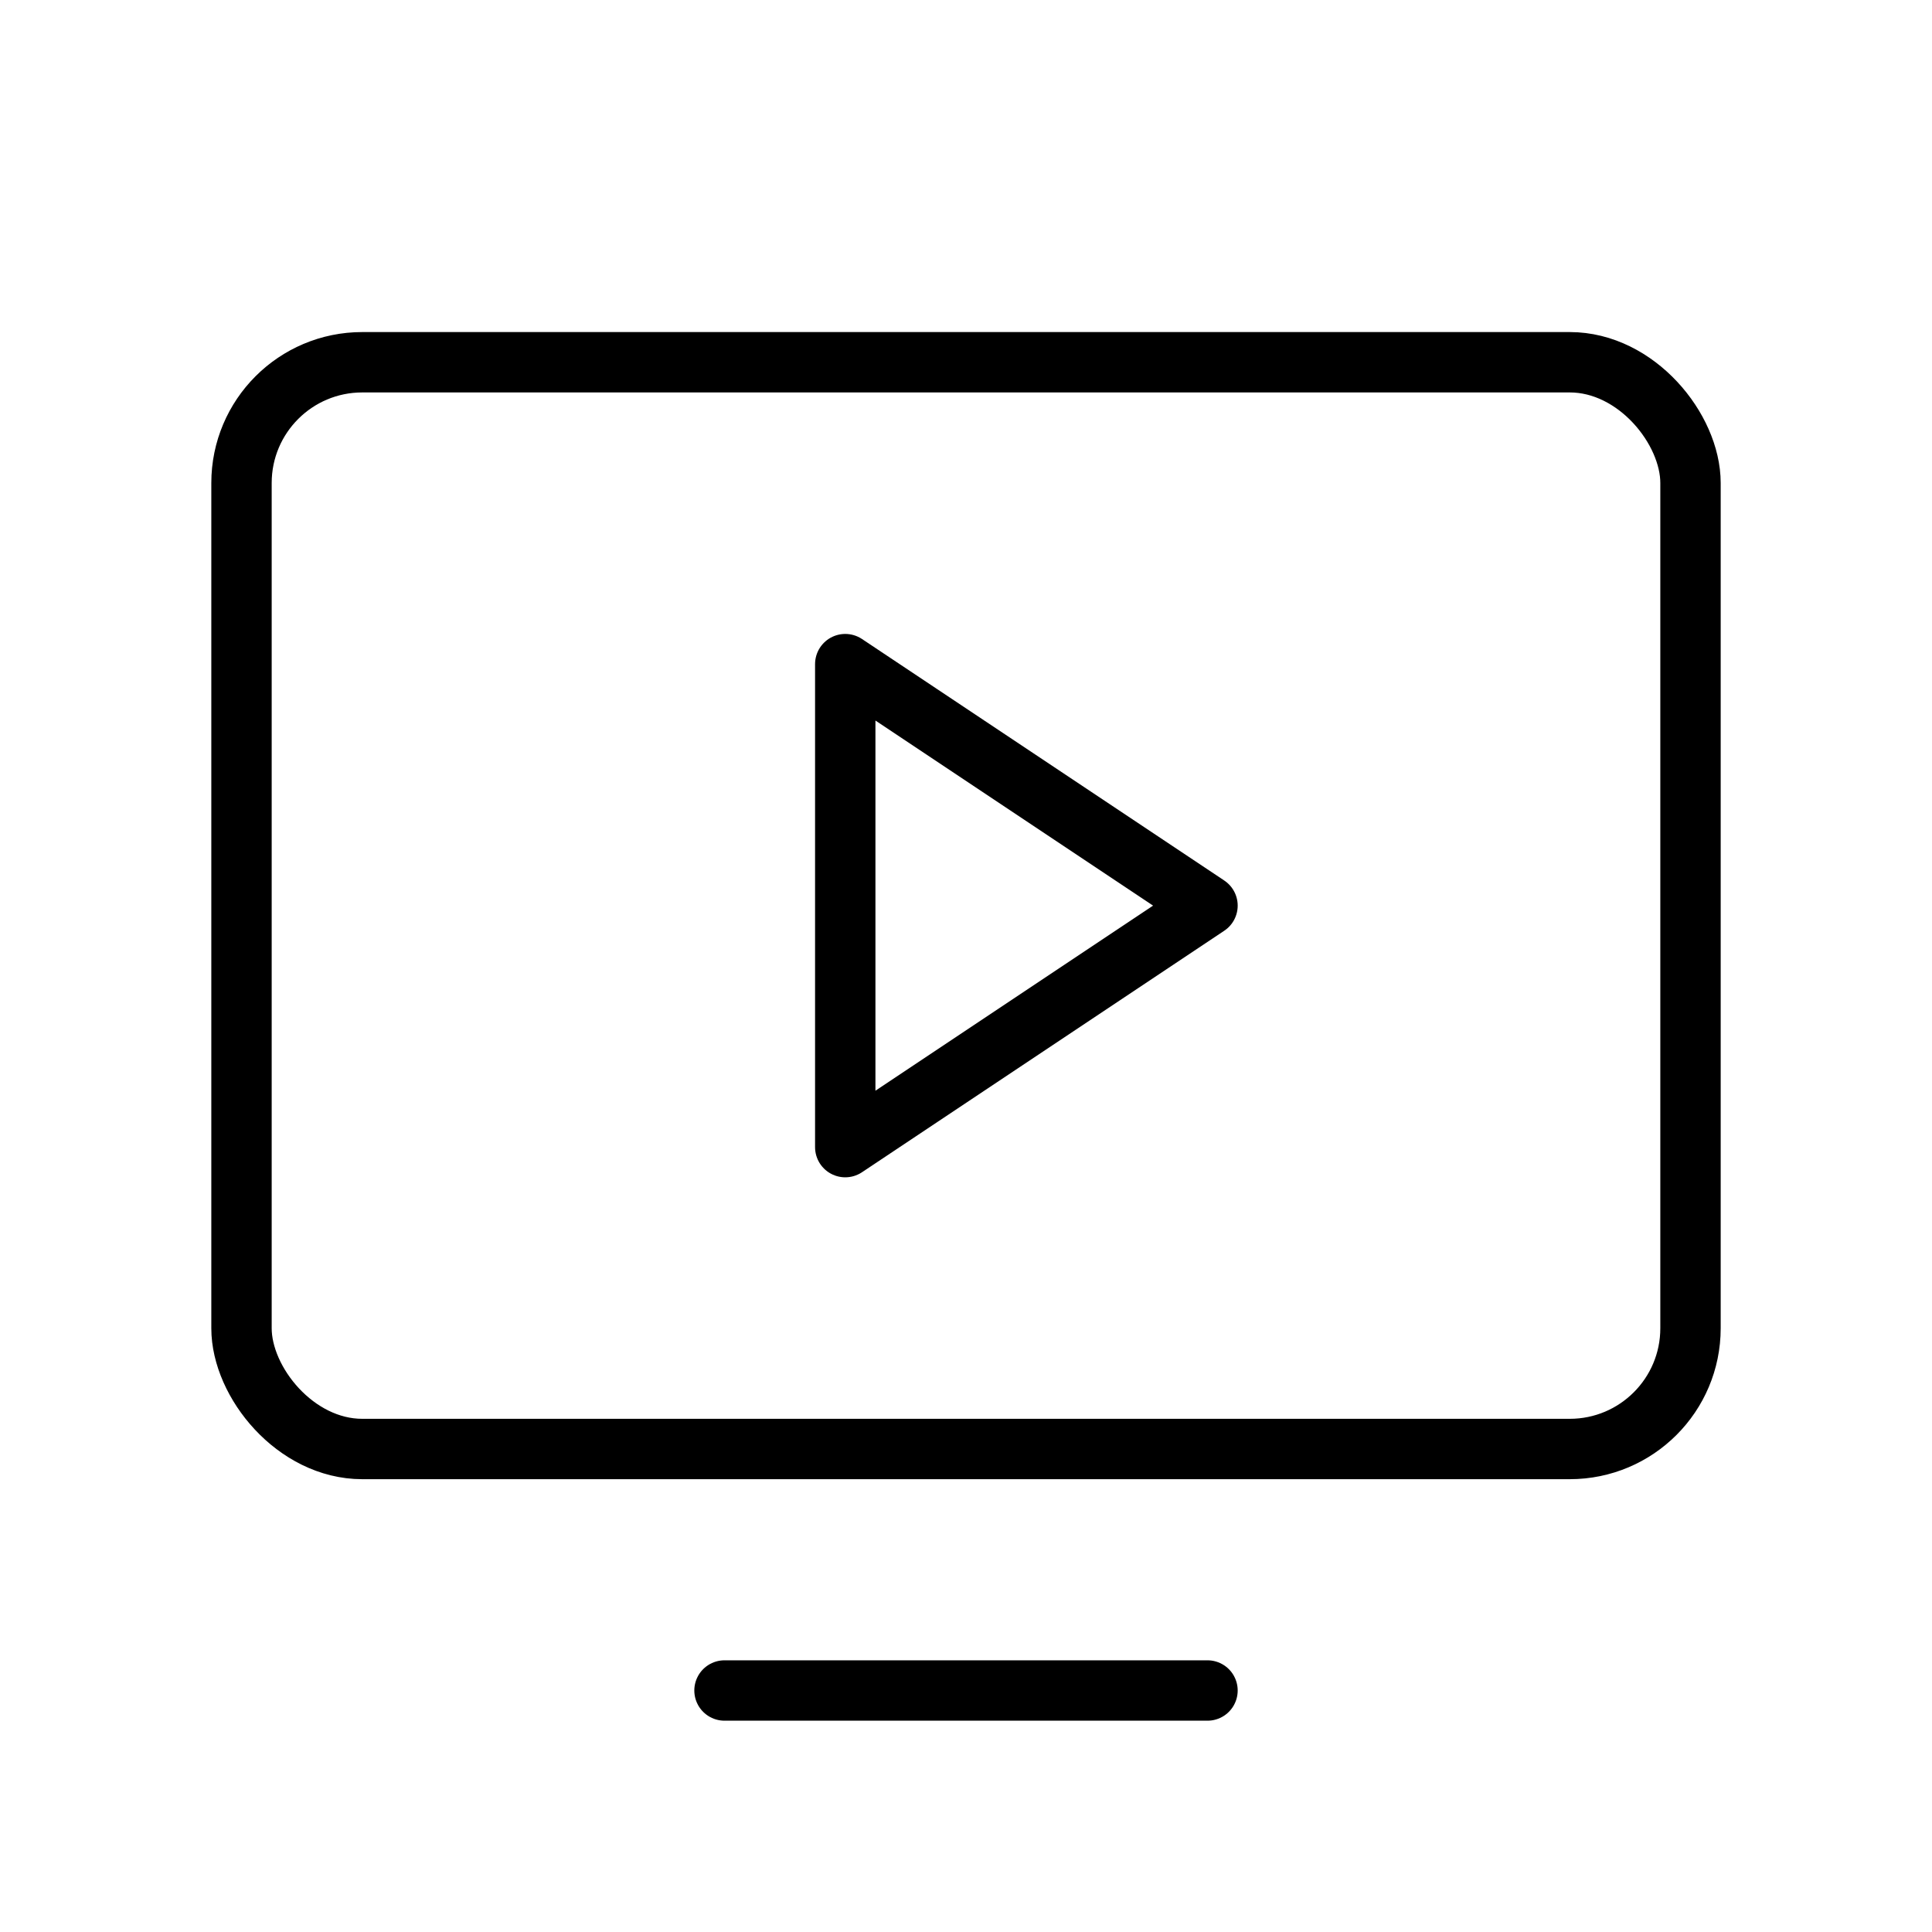
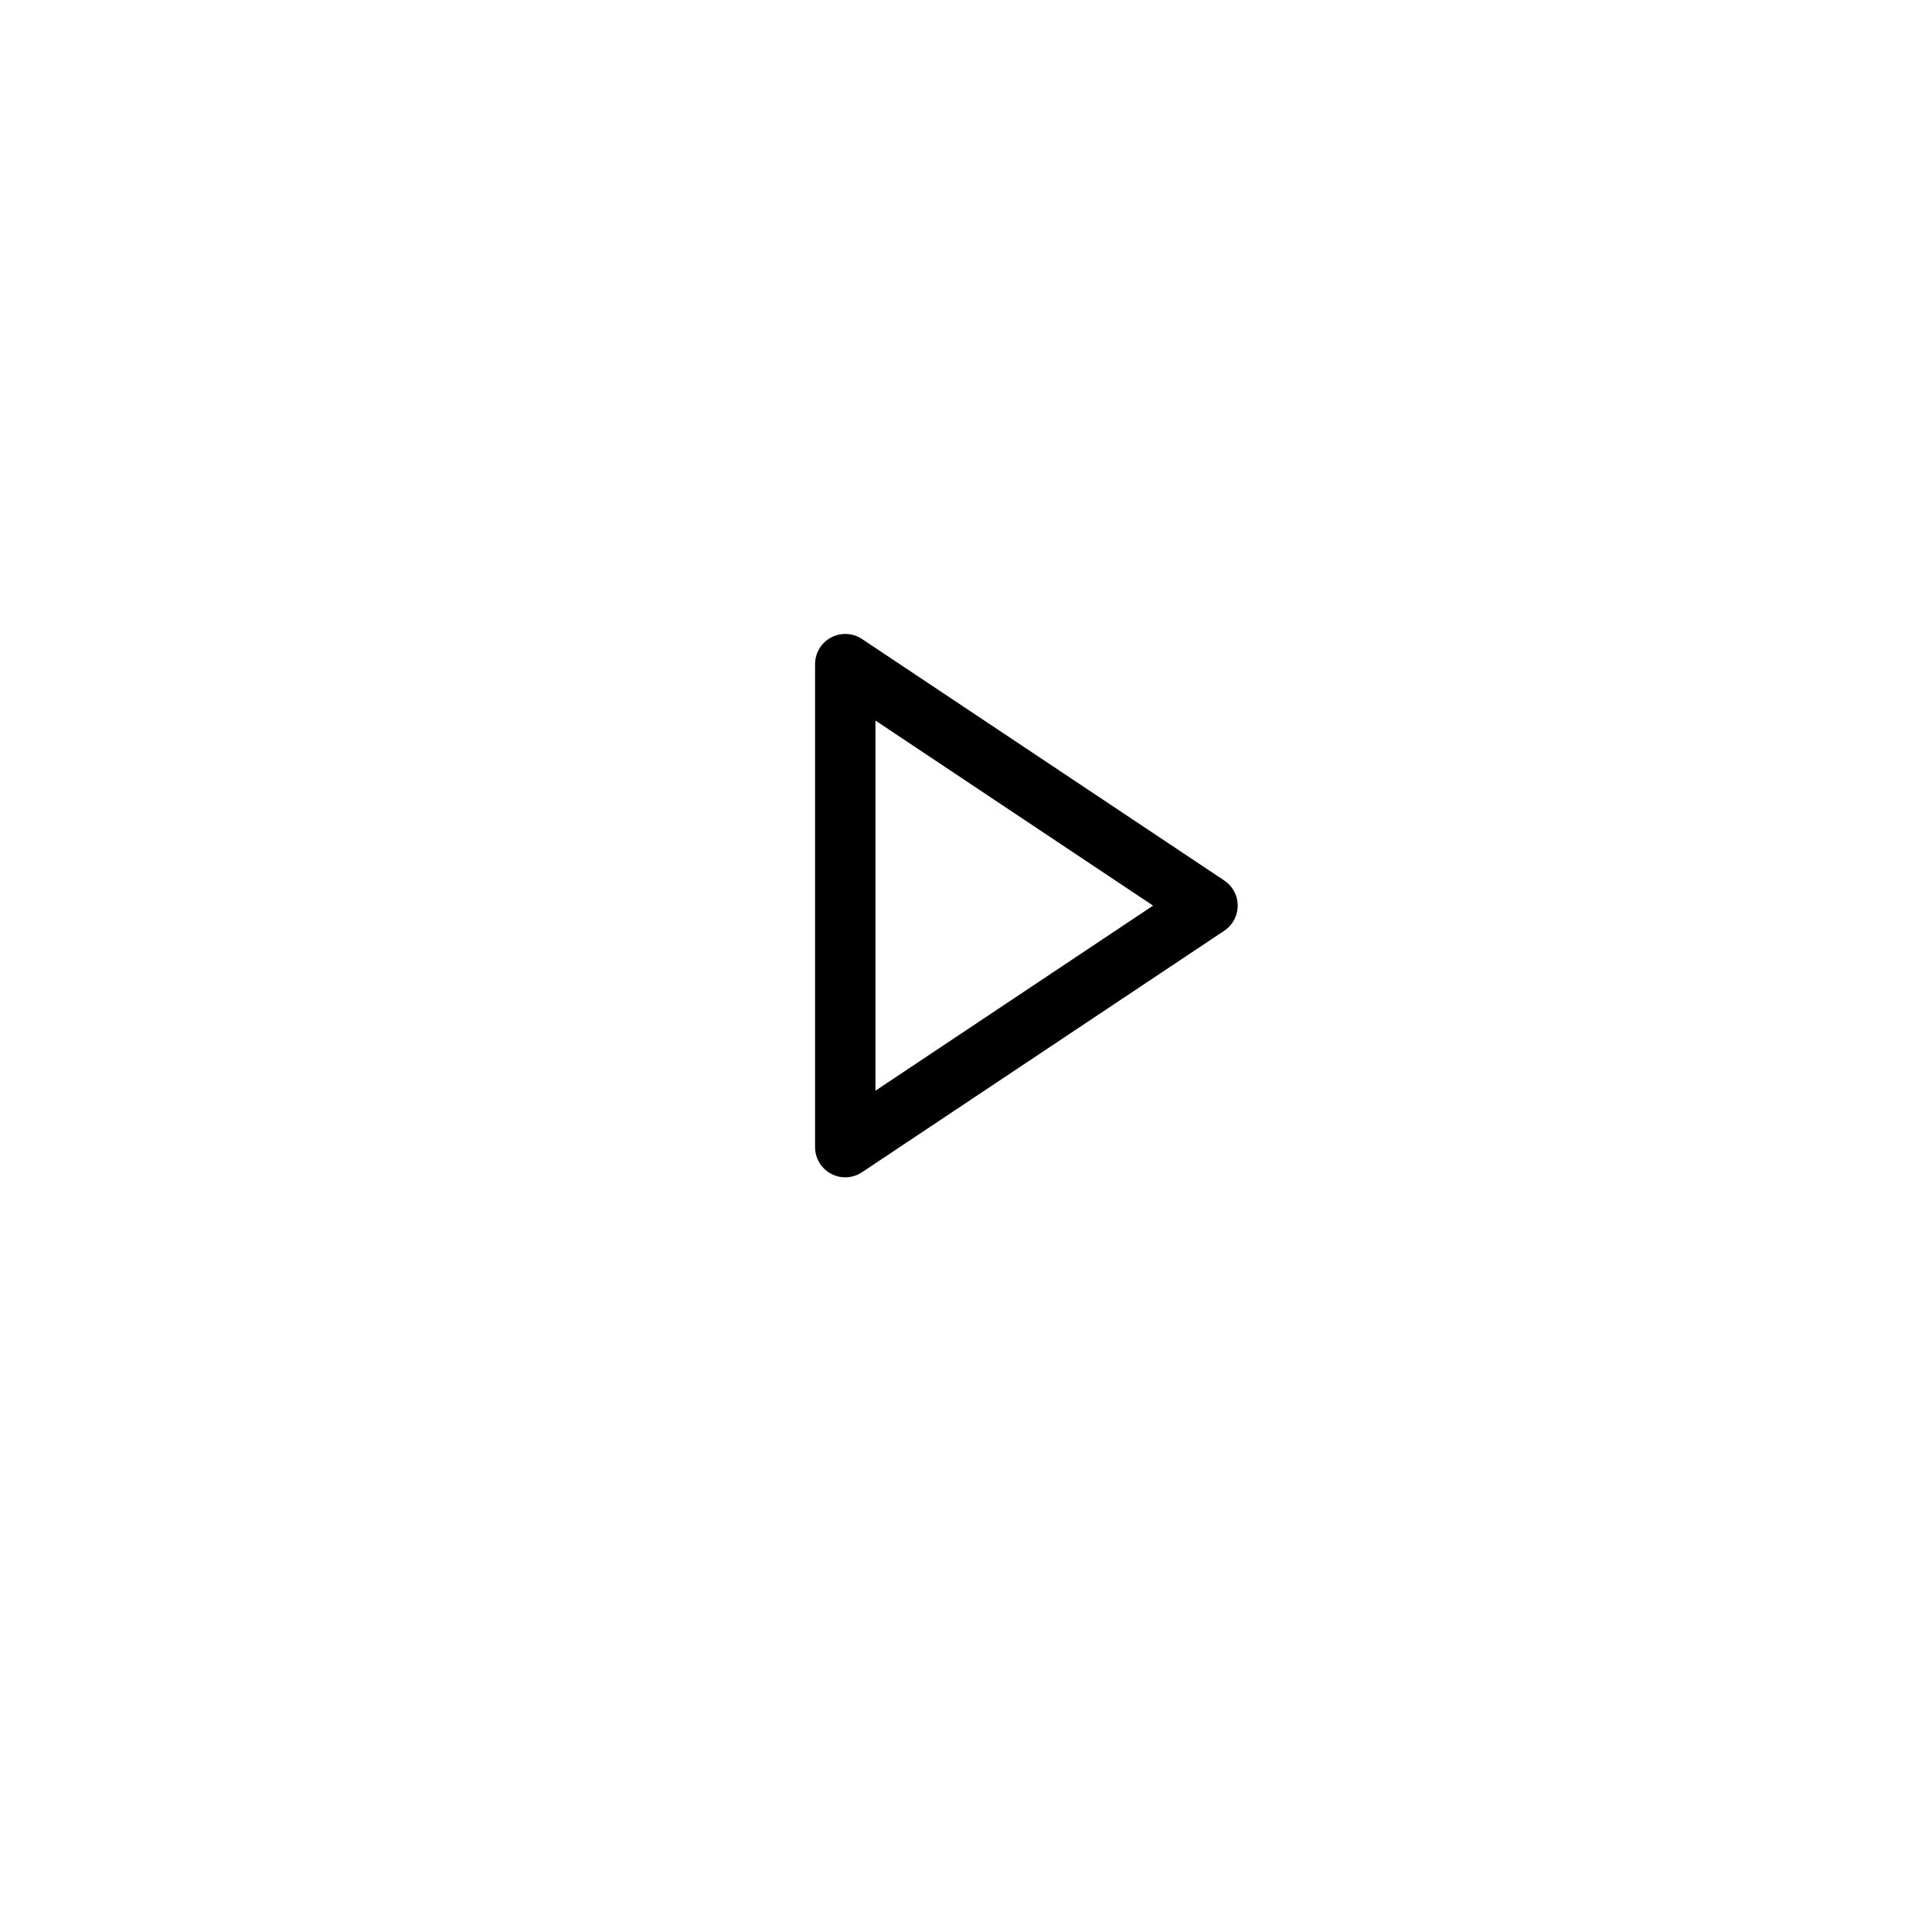
<svg xmlns="http://www.w3.org/2000/svg" viewBox="0 0 256 256">
-   <rect width="256" height="256" fill="none" />
  <polygon points="160 120 112 88 112 152 160 120" fill="none" stroke="currentColor" stroke-linecap="round" stroke-linejoin="round" stroke-width="8" />
-   <rect x="32" y="48" width="192" height="144" rx="16" transform="translate(256 240) rotate(180)" fill="none" stroke="currentColor" stroke-linecap="round" stroke-linejoin="round" stroke-width="8" />
-   <line x1="160" y1="224" x2="96" y2="224" fill="none" stroke="currentColor" stroke-linecap="round" stroke-linejoin="round" stroke-width="8" />
</svg>